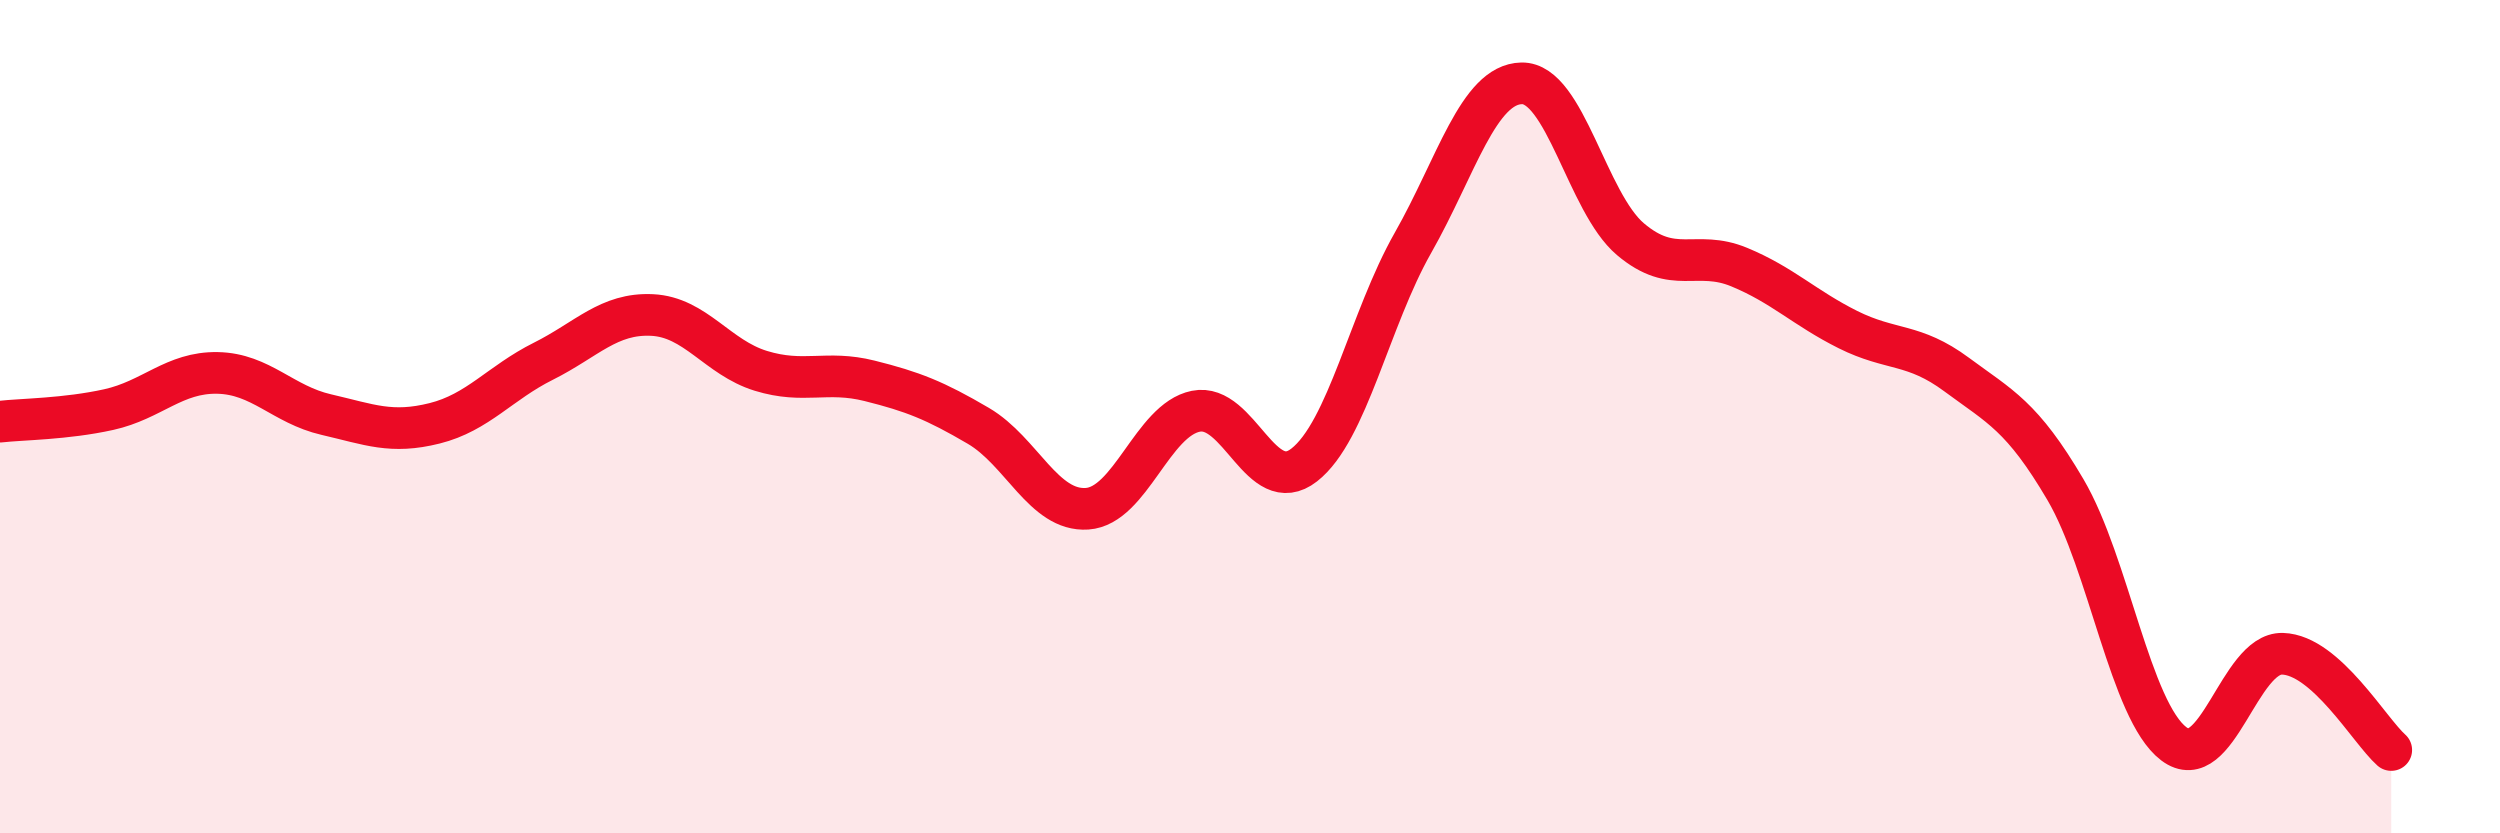
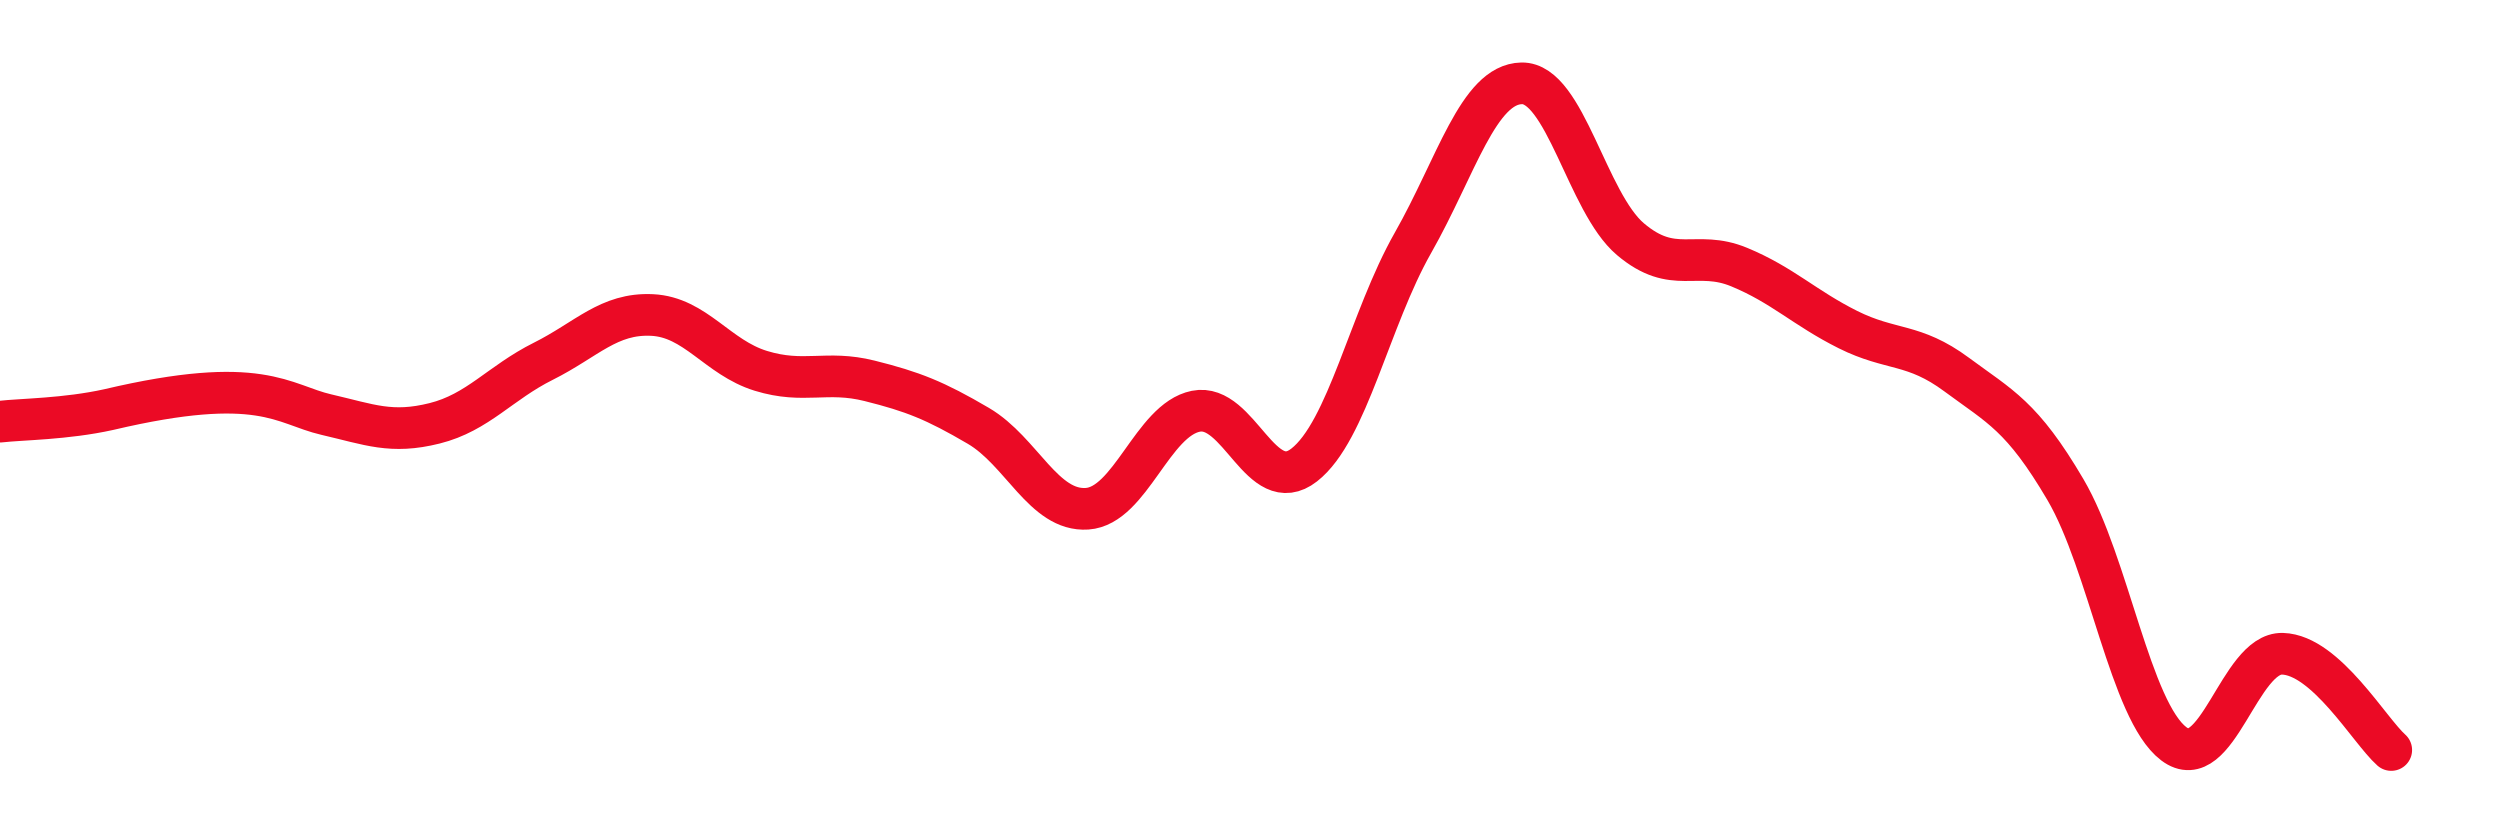
<svg xmlns="http://www.w3.org/2000/svg" width="60" height="20" viewBox="0 0 60 20">
-   <path d="M 0,10.12 C 0.52,10.06 1.57,10.06 2.61,9.83 C 3.65,9.6 4.18,8.93 5.22,8.95 C 6.26,8.97 6.79,9.71 7.83,9.95 C 8.87,10.19 9.39,10.42 10.43,10.16 C 11.47,9.9 12,9.19 13.04,8.67 C 14.08,8.15 14.61,7.51 15.65,7.56 C 16.69,7.61 17.22,8.58 18.26,8.9 C 19.3,9.22 19.83,8.88 20.87,9.14 C 21.91,9.4 22.44,9.61 23.48,10.22 C 24.52,10.83 25.05,12.28 26.09,12.21 C 27.13,12.14 27.66,10.08 28.7,9.87 C 29.74,9.66 30.26,11.97 31.3,11.16 C 32.34,10.35 32.87,7.66 33.91,5.83 C 34.95,4 35.48,2.02 36.52,2 C 37.56,1.98 38.09,4.86 39.13,5.74 C 40.17,6.62 40.7,5.98 41.74,6.41 C 42.78,6.84 43.31,7.39 44.35,7.91 C 45.39,8.43 45.92,8.22 46.96,8.99 C 48,9.76 48.53,9.98 49.57,11.75 C 50.61,13.52 51.13,17.06 52.17,17.85 C 53.21,18.64 53.74,15.66 54.78,15.69 C 55.82,15.72 56.87,17.54 57.39,18L57.39 20L0 20Z" fill="#EB0A25" opacity="0.1" stroke-linecap="round" stroke-linejoin="round" />
-   <path d="M 0,10.12 C 0.52,10.06 1.57,10.06 2.61,9.83 C 3.65,9.6 4.18,8.93 5.22,8.95 C 6.26,8.97 6.79,9.71 7.83,9.95 C 8.87,10.19 9.39,10.42 10.43,10.16 C 11.47,9.9 12,9.19 13.04,8.67 C 14.08,8.15 14.61,7.51 15.65,7.56 C 16.69,7.61 17.22,8.58 18.26,8.9 C 19.3,9.22 19.83,8.88 20.87,9.14 C 21.91,9.4 22.44,9.61 23.48,10.22 C 24.52,10.83 25.05,12.28 26.09,12.21 C 27.13,12.14 27.66,10.08 28.7,9.87 C 29.74,9.66 30.26,11.97 31.3,11.16 C 32.34,10.35 32.87,7.66 33.91,5.83 C 34.95,4 35.48,2.02 36.52,2 C 37.56,1.98 38.09,4.86 39.13,5.74 C 40.17,6.62 40.7,5.98 41.74,6.41 C 42.78,6.84 43.31,7.39 44.35,7.91 C 45.39,8.43 45.92,8.22 46.96,8.99 C 48,9.76 48.53,9.98 49.57,11.75 C 50.61,13.52 51.13,17.06 52.17,17.85 C 53.21,18.64 53.74,15.66 54.78,15.69 C 55.82,15.72 56.87,17.54 57.39,18" stroke="#EB0A25" stroke-width="1" fill="none" stroke-linecap="round" stroke-linejoin="round" />
+   <path d="M 0,10.12 C 0.52,10.06 1.57,10.06 2.61,9.83 C 6.26,8.97 6.79,9.71 7.83,9.95 C 8.87,10.19 9.39,10.42 10.43,10.16 C 11.47,9.9 12,9.19 13.04,8.67 C 14.08,8.15 14.61,7.51 15.65,7.56 C 16.69,7.61 17.22,8.58 18.26,8.9 C 19.3,9.22 19.83,8.88 20.87,9.14 C 21.91,9.4 22.44,9.61 23.48,10.22 C 24.52,10.83 25.05,12.28 26.09,12.21 C 27.13,12.14 27.66,10.08 28.7,9.87 C 29.74,9.66 30.26,11.97 31.3,11.16 C 32.34,10.35 32.87,7.66 33.91,5.83 C 34.95,4 35.48,2.02 36.52,2 C 37.56,1.98 38.09,4.86 39.13,5.74 C 40.17,6.62 40.7,5.98 41.74,6.41 C 42.78,6.84 43.31,7.39 44.35,7.91 C 45.39,8.43 45.92,8.22 46.96,8.99 C 48,9.76 48.53,9.98 49.57,11.75 C 50.61,13.52 51.13,17.06 52.17,17.85 C 53.21,18.64 53.74,15.66 54.78,15.69 C 55.82,15.72 56.87,17.54 57.39,18" stroke="#EB0A25" stroke-width="1" fill="none" stroke-linecap="round" stroke-linejoin="round" />
</svg>